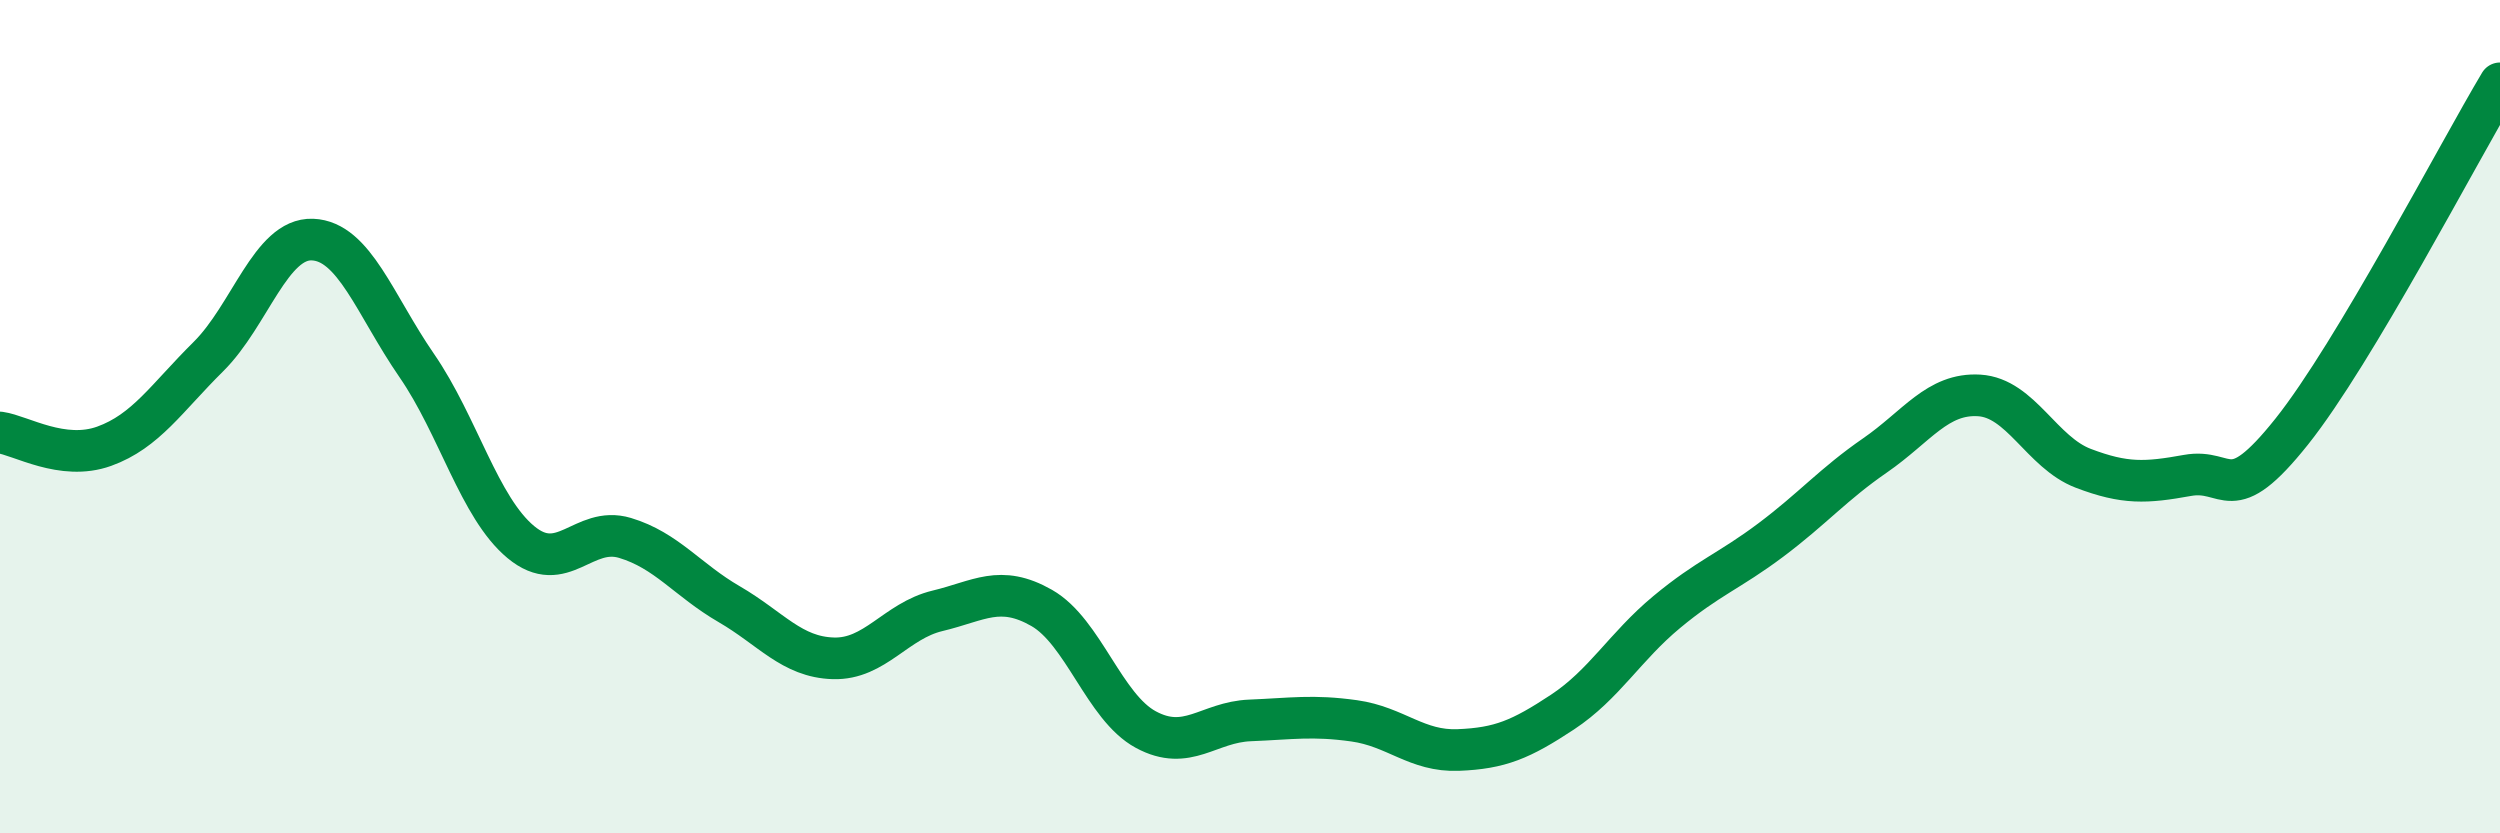
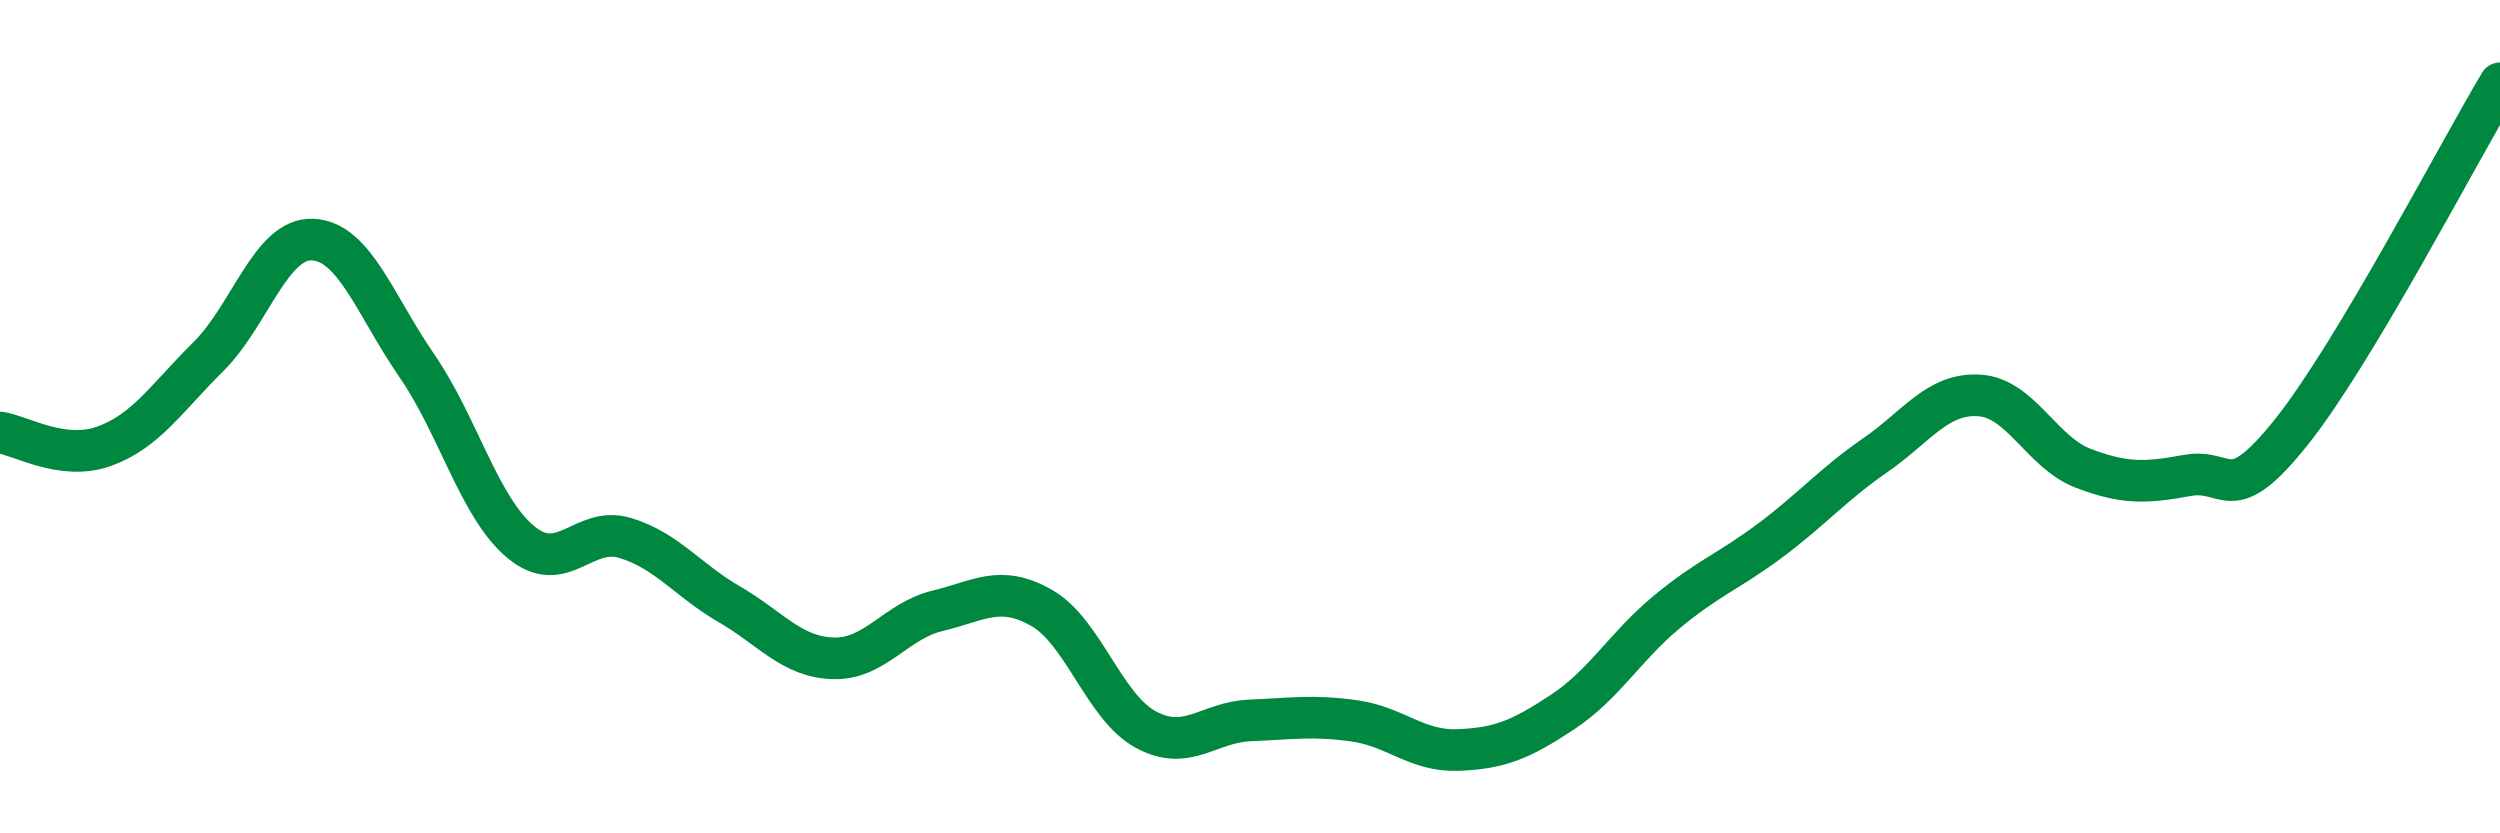
<svg xmlns="http://www.w3.org/2000/svg" width="60" height="20" viewBox="0 0 60 20">
-   <path d="M 0,10.38 C 0.5,10.45 1.5,11.07 2.5,10.71 C 3.5,10.35 4,9.55 5,8.56 C 6,7.57 6.5,5.71 7.5,5.75 C 8.5,5.79 9,7.32 10,8.77 C 11,10.22 11.5,12.18 12.5,13.01 C 13.5,13.84 14,12.61 15,12.91 C 16,13.21 16.5,13.92 17.5,14.5 C 18.5,15.08 19,15.77 20,15.8 C 21,15.83 21.5,14.9 22.5,14.66 C 23.5,14.42 24,14.02 25,14.59 C 26,15.16 26.5,16.97 27.5,17.51 C 28.5,18.05 29,17.33 30,17.29 C 31,17.25 31.5,17.16 32.5,17.3 C 33.5,17.44 34,18.04 35,18 C 36,17.96 36.5,17.75 37.5,17.09 C 38.5,16.43 39,15.52 40,14.69 C 41,13.86 41.5,13.71 42.5,12.96 C 43.5,12.21 44,11.62 45,10.93 C 46,10.24 46.5,9.43 47.5,9.49 C 48.5,9.55 49,10.86 50,11.24 C 51,11.62 51.5,11.59 52.5,11.41 C 53.5,11.23 53.5,12.24 55,10.36 C 56.5,8.48 59,3.67 60,2L60 20L0 20Z" fill="#008740" opacity="0.1" stroke-linecap="round" stroke-linejoin="round" />
  <path d="M 0,10.38 C 0.5,10.45 1.5,11.07 2.5,10.71 C 3.5,10.35 4,9.55 5,8.56 C 6,7.57 6.5,5.71 7.5,5.75 C 8.5,5.79 9,7.32 10,8.77 C 11,10.22 11.5,12.18 12.5,13.01 C 13.5,13.84 14,12.61 15,12.91 C 16,13.21 16.5,13.92 17.5,14.5 C 18.5,15.08 19,15.77 20,15.8 C 21,15.83 21.5,14.9 22.5,14.66 C 23.5,14.42 24,14.02 25,14.59 C 26,15.16 26.5,16.97 27.5,17.51 C 28.5,18.05 29,17.33 30,17.29 C 31,17.25 31.5,17.16 32.5,17.3 C 33.5,17.44 34,18.04 35,18 C 36,17.96 36.5,17.75 37.5,17.09 C 38.5,16.43 39,15.52 40,14.69 C 41,13.86 41.5,13.71 42.5,12.96 C 43.5,12.21 44,11.62 45,10.93 C 46,10.24 46.5,9.43 47.5,9.49 C 48.5,9.55 49,10.86 50,11.24 C 51,11.62 51.5,11.59 52.5,11.41 C 53.5,11.23 53.5,12.24 55,10.36 C 56.5,8.48 59,3.67 60,2" stroke="#008740" stroke-width="1" fill="none" stroke-linecap="round" stroke-linejoin="round" />
</svg>